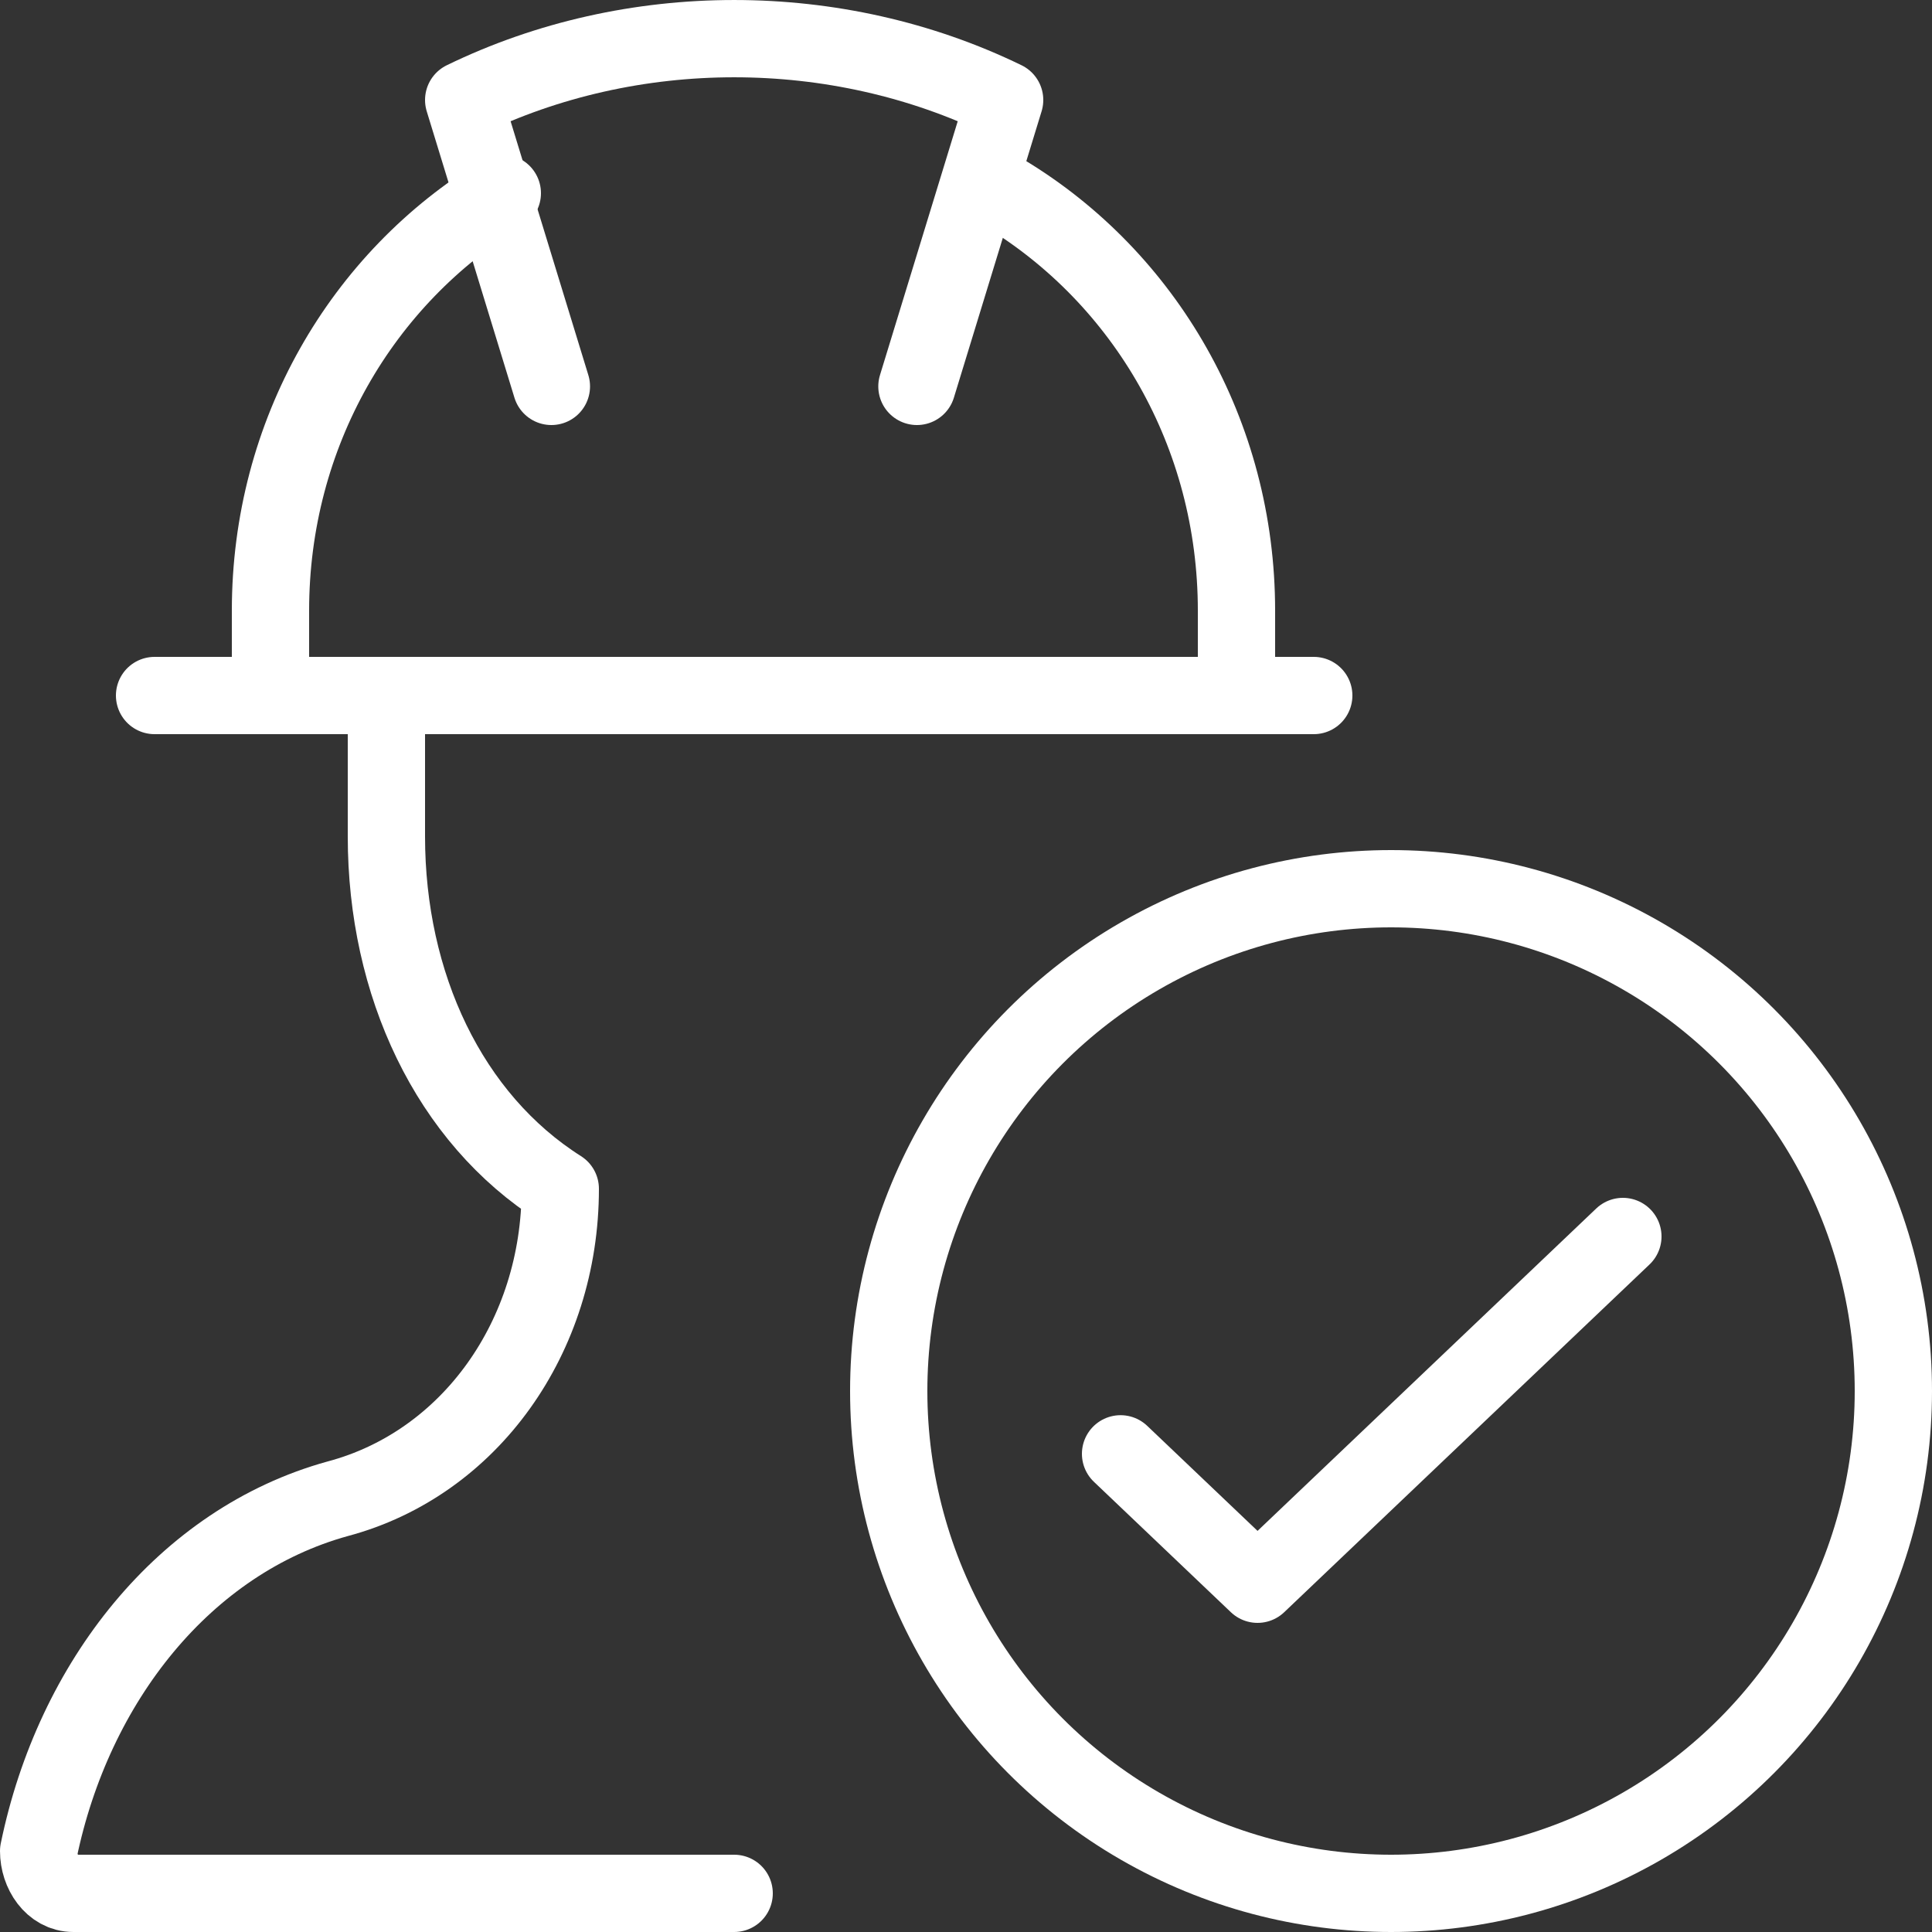
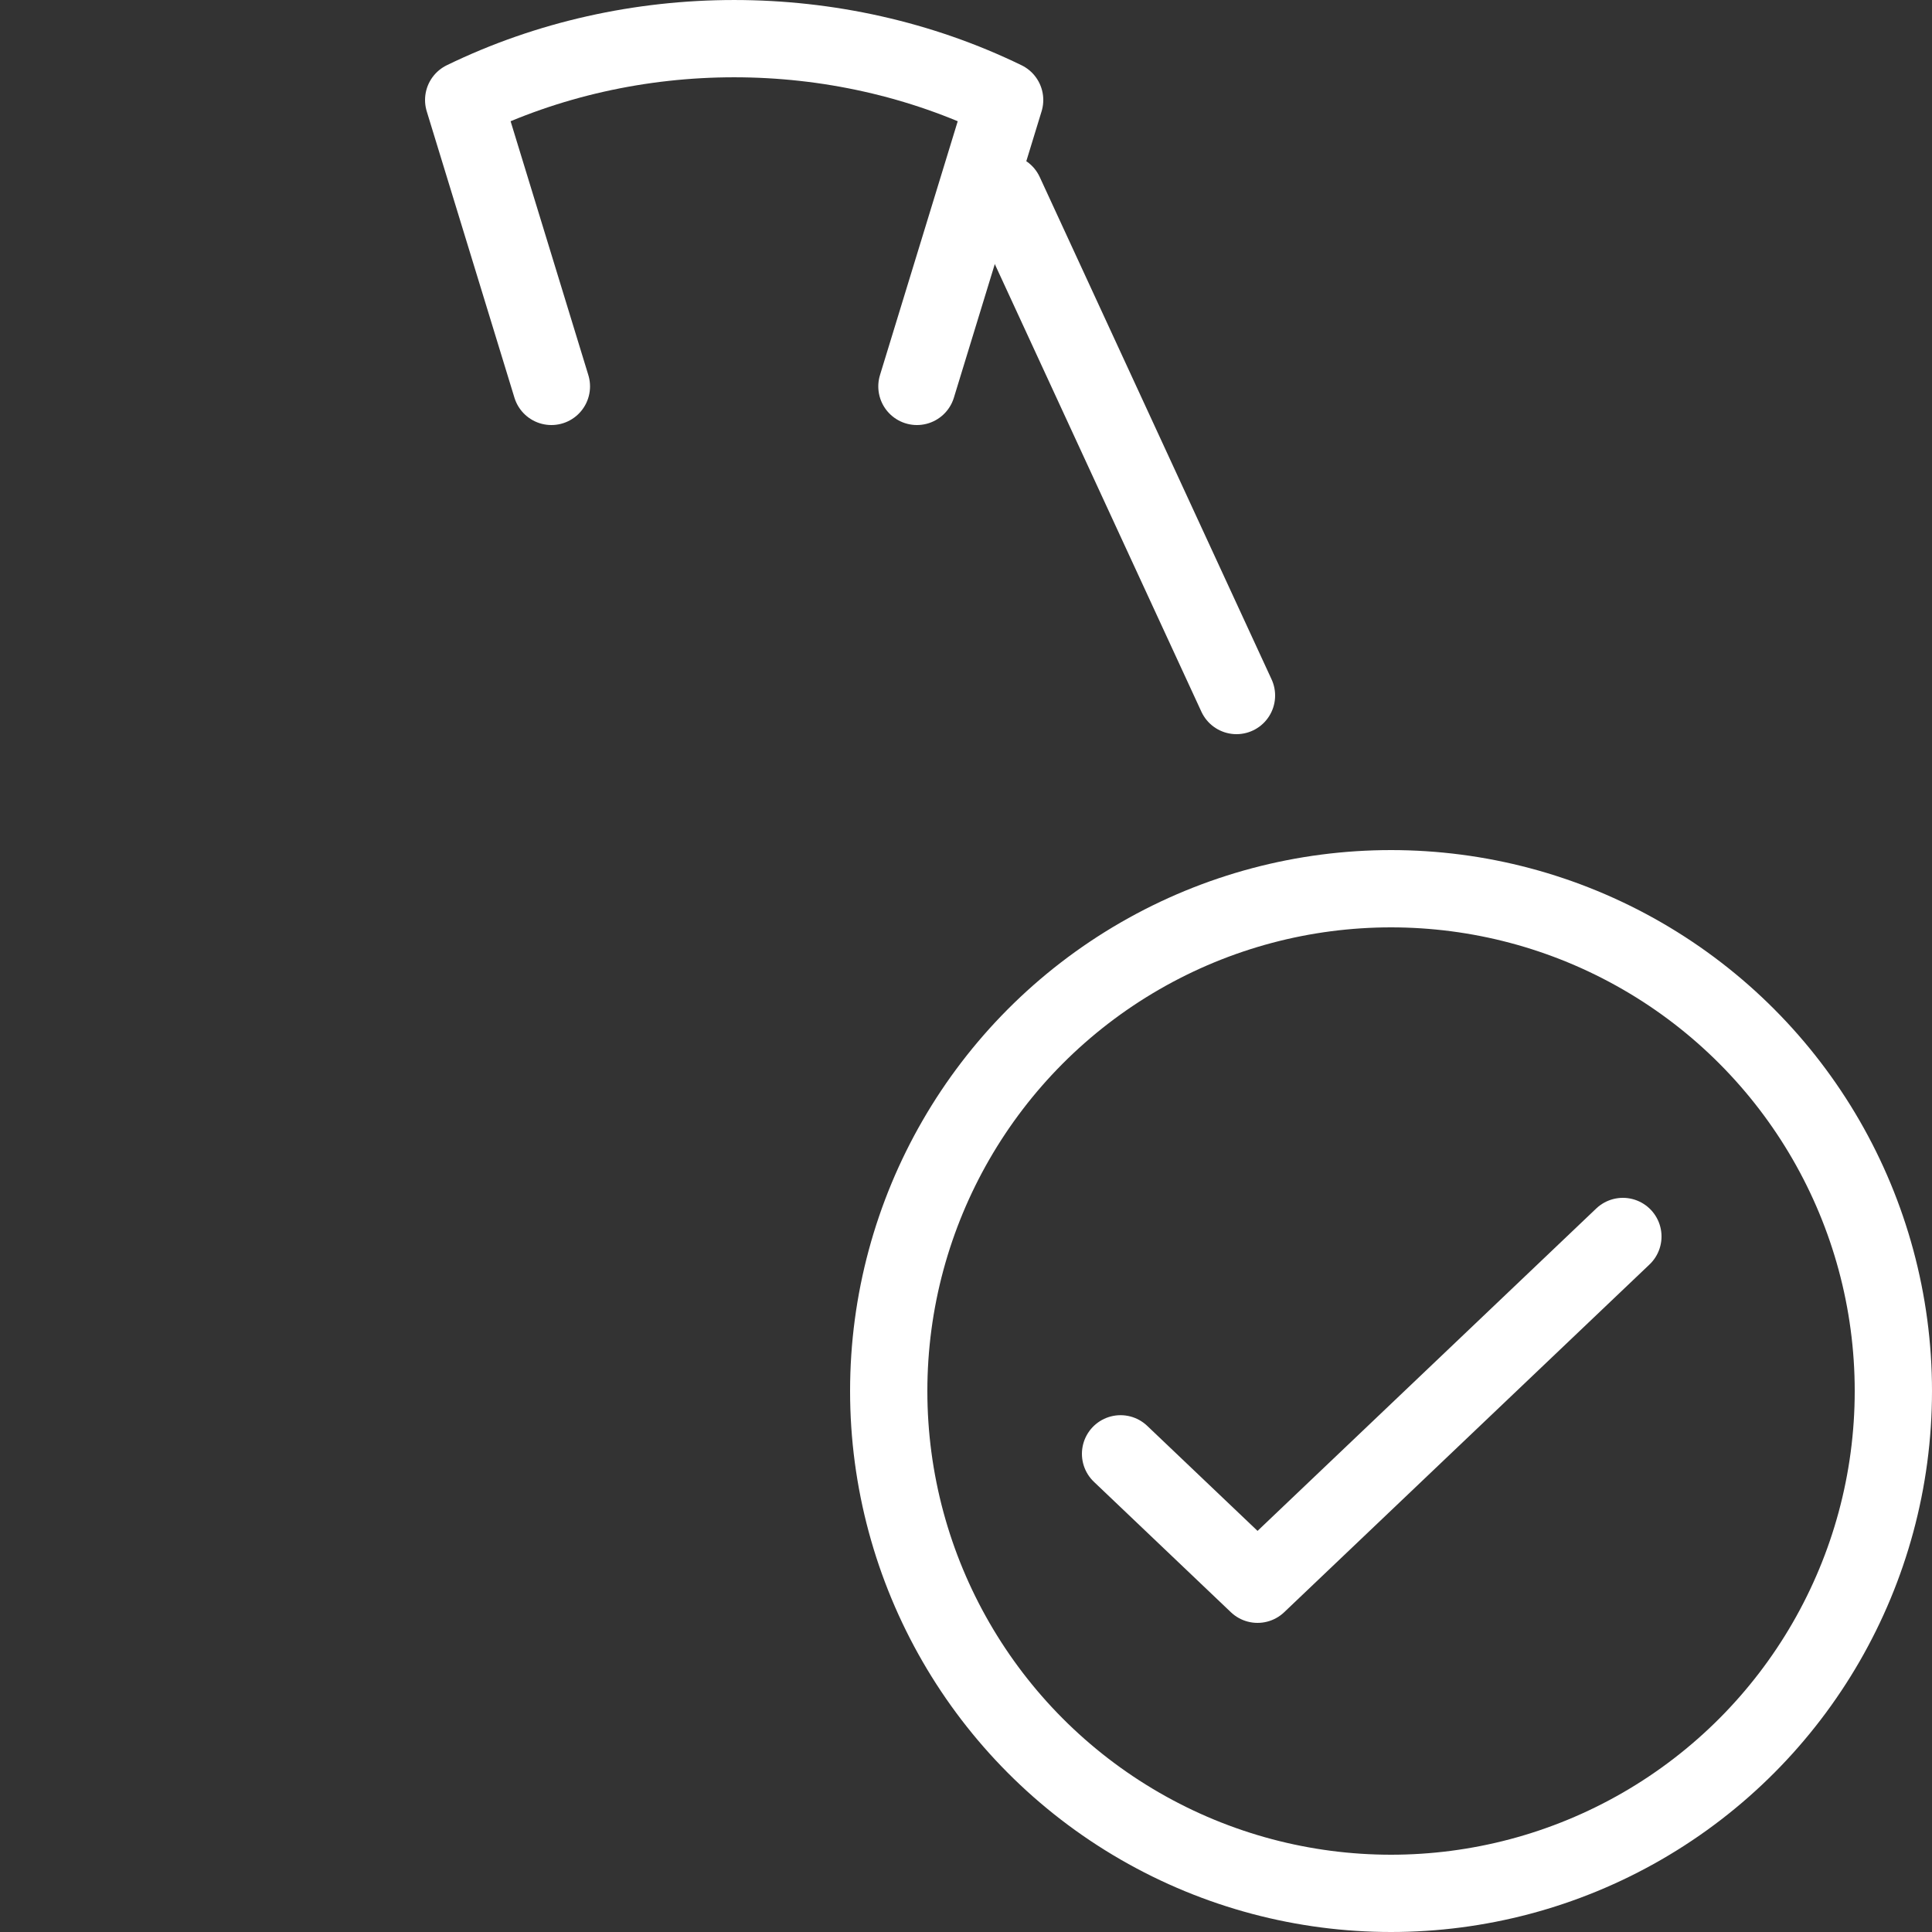
<svg xmlns="http://www.w3.org/2000/svg" width="50px" height="50px" viewBox="0 0 50 50" version="1.1">
  <rect x="0" y="0" width="50" height="50" fill="#333333" stroke="none" />
  <title>gediplomeerd</title>
  <g id="Page-1" stroke="none" stroke-width="1" fill="none" fill-rule="evenodd" stroke-linecap="round" stroke-linejoin="round">
    <g id="Desktop-HD" transform="translate(-508, -558)" stroke="#FFFFFF" stroke-width="2">
      <g id="gediplomeerd" transform="translate(509, 559)">
-         <line x1="3" y1="17" x2="33" y2="17" id="Path" />
        <path d="M13.27,9 L11,1.588 L11,1.588 C15.351,-0.529 20.649,-0.529 25,1.588 L25,1.588 L22.73,9" id="Path" />
-         <path d="M25,4 C28.636,6.197 31,10.225 31,14.803 L31,17" id="Path" />
-         <path d="M6,17 L6,14.803 C6,10.225 8.364,6.197 12,4" id="Path" />
-         <path d="M9,17 L9,20.647 C9,24.476 10.62,27.941 13.5,29.765 L13.5,29.765 C13.5,33.594 11.16,36.876 7.74,37.788 C3.78,38.882 0.9,42.529 0,46.906 C0,47.453 0.36,48 0.9,48 L18,48" id="Path" />
+         <path d="M25,4 L31,17" id="Path" />
        <g id="20144873231547546486" transform="translate(22, 22)">
          <circle id="Oval" cx="13" cy="13" r="13" />
          <polyline id="Path" points="6 14.625 9.545 18 19 9" />
        </g>
      </g>
    </g>
  </g>
</svg>